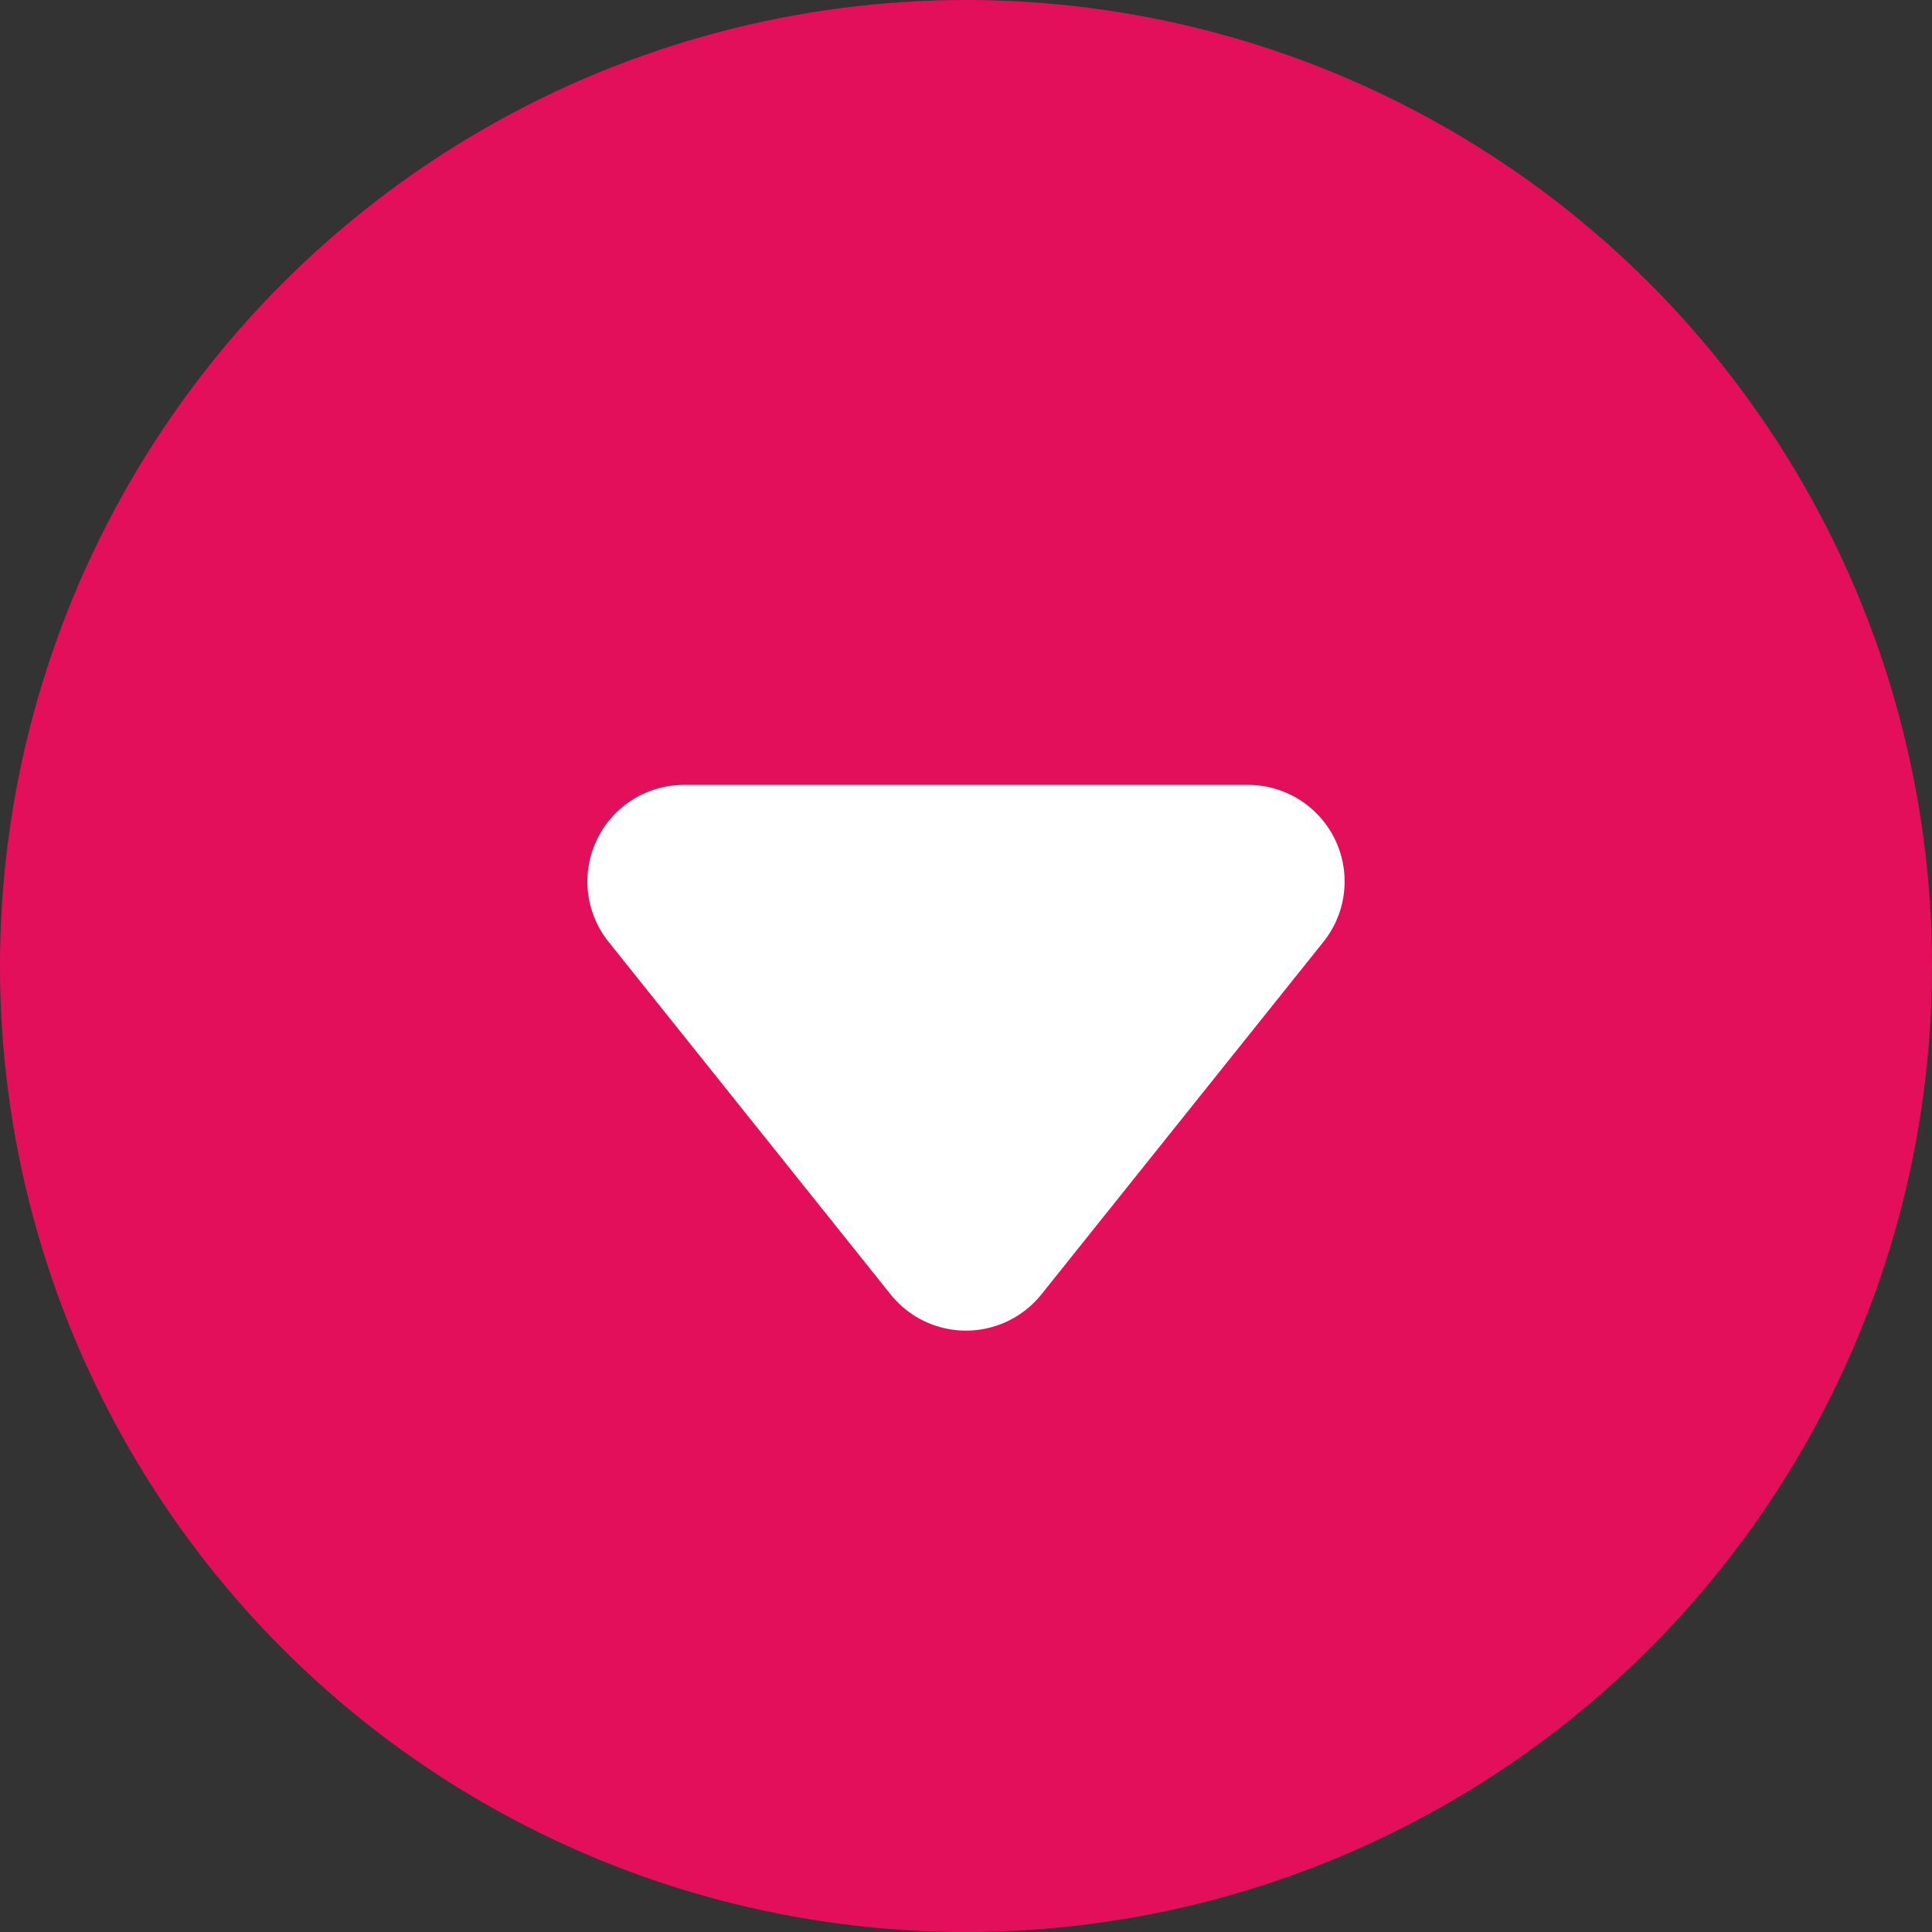
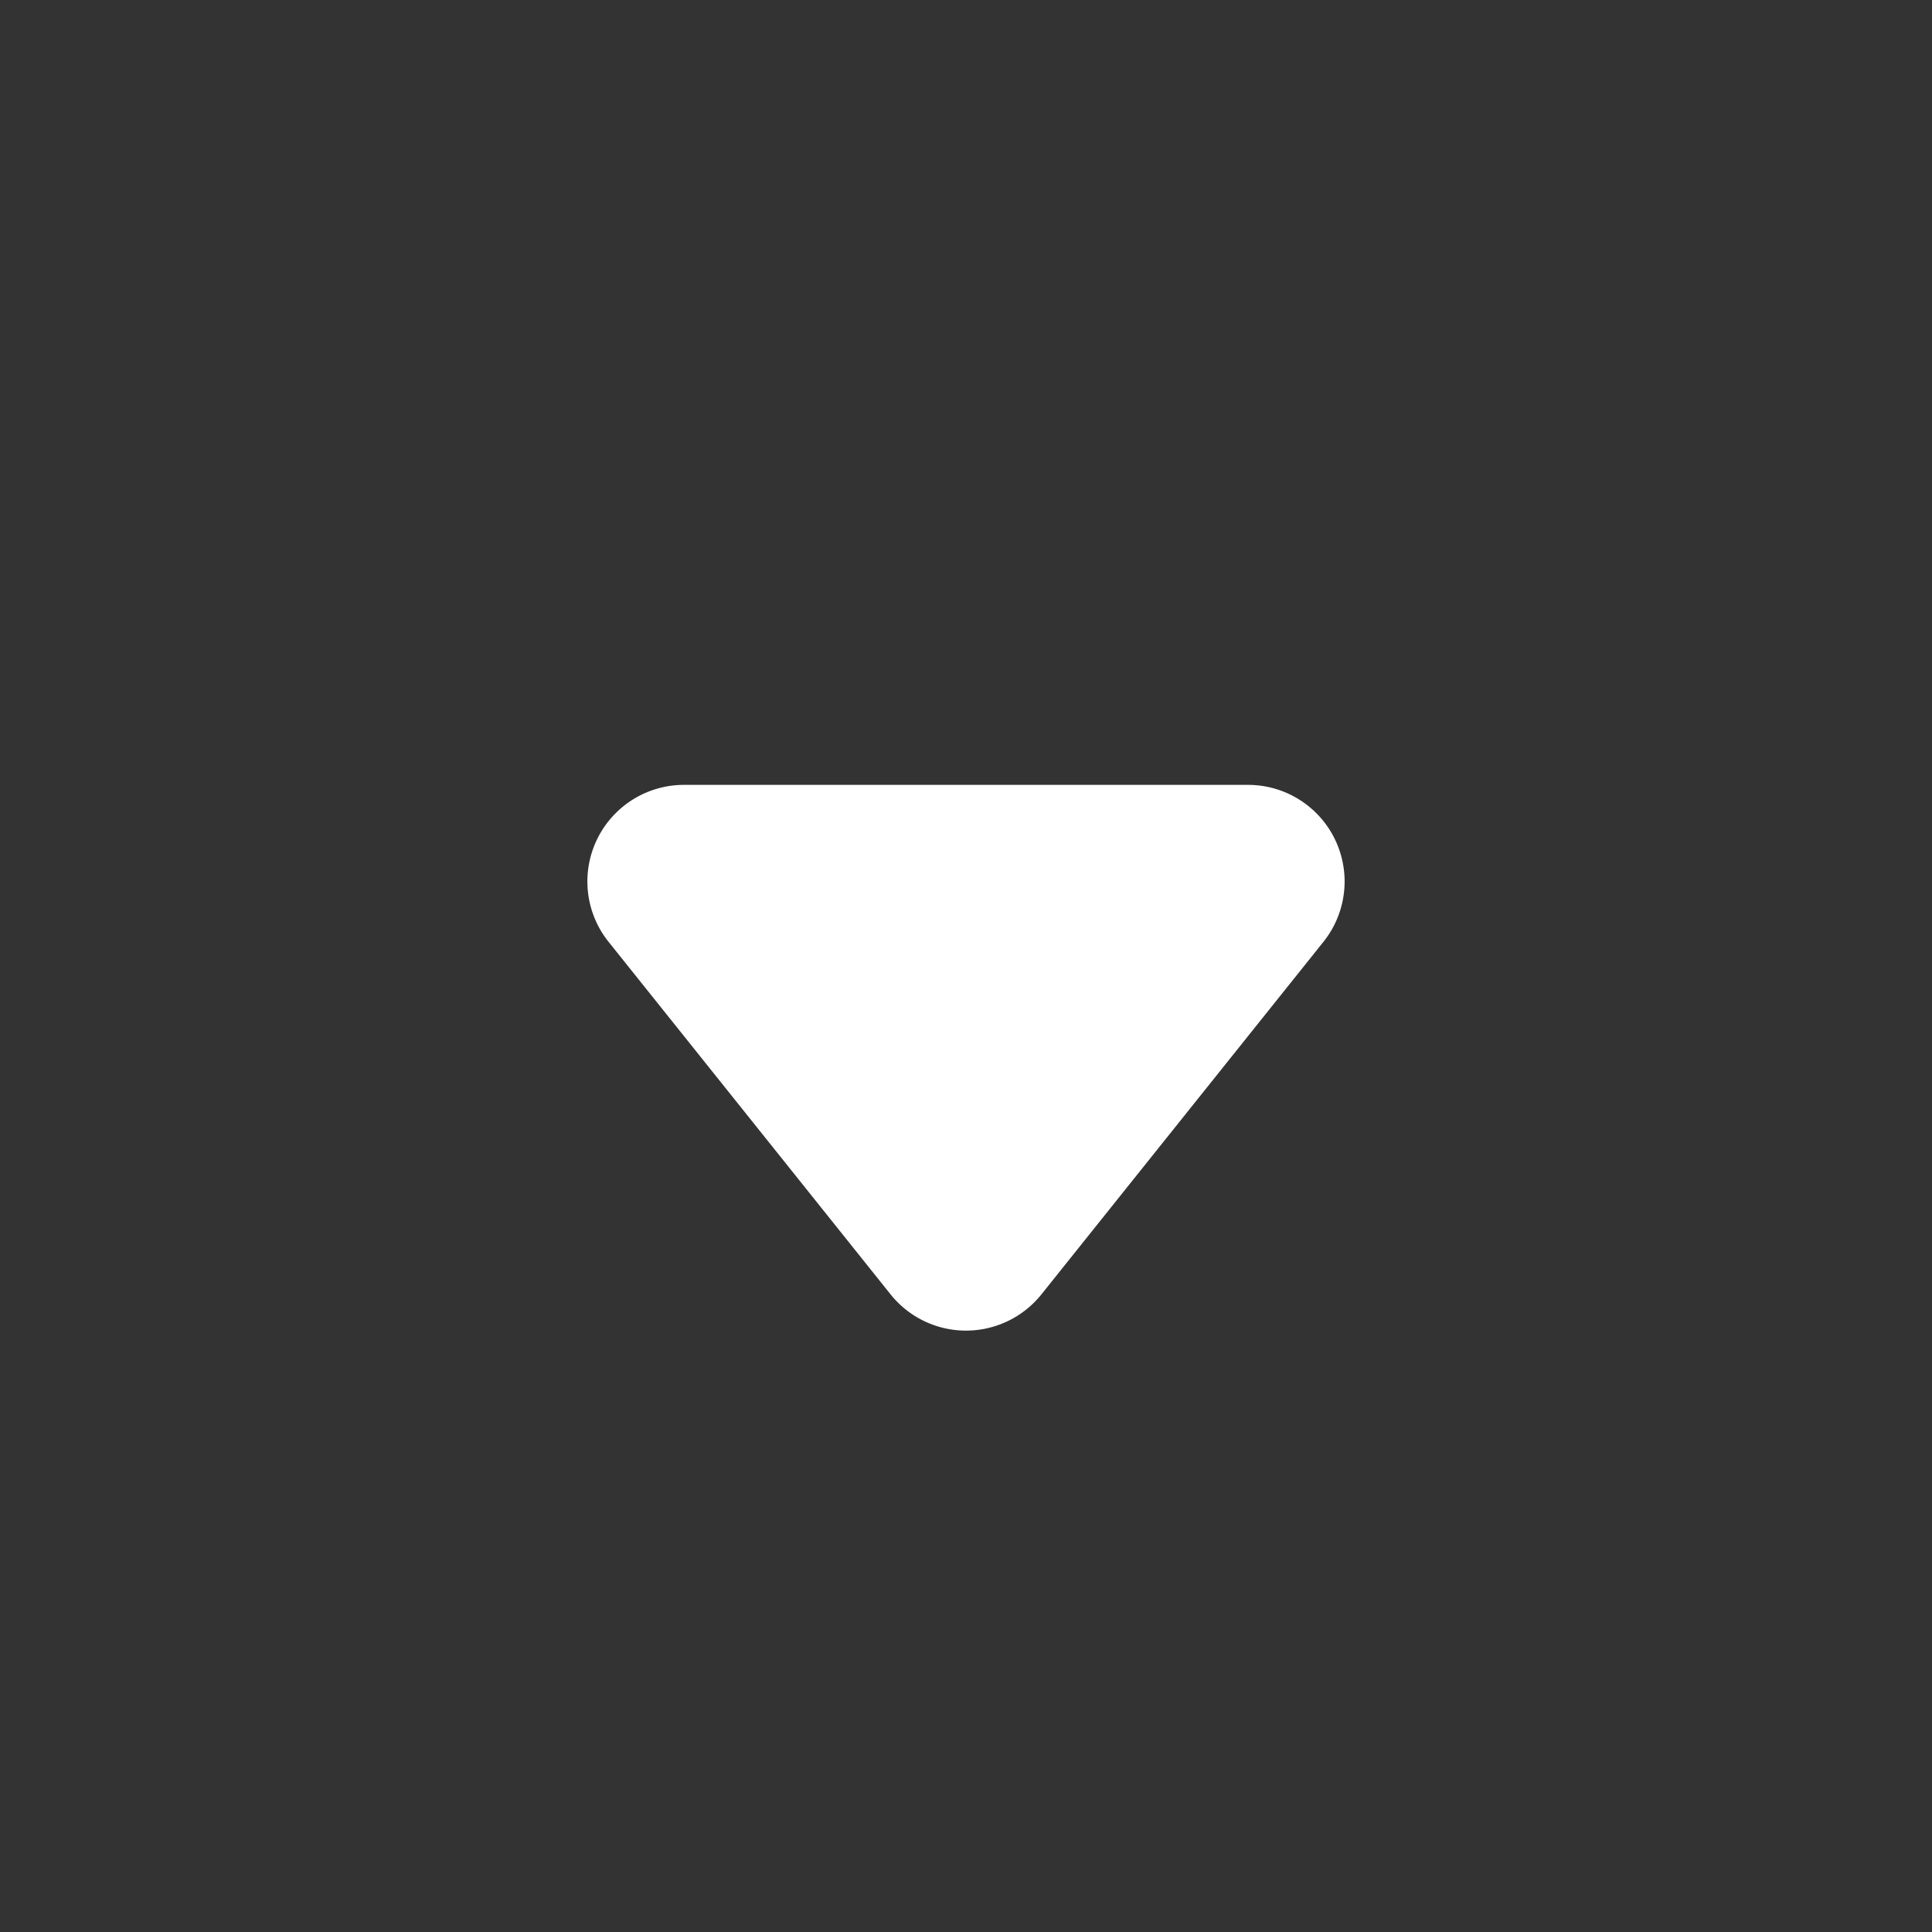
<svg xmlns="http://www.w3.org/2000/svg" width="20" height="20" viewBox="0 0 20 20">
  <rect x="0" y="0" width="20" height="20" fill="#333333" stroke="none" />
  <g id="Group_445" data-name="Group 445" transform="translate(-708 -1129)">
-     <circle id="Ellipse_147" data-name="Ellipse 147" cx="10" cy="10" r="10" transform="translate(708 1129)" fill="#e40f5a" />
    <path id="Polygon_9" data-name="Polygon 9" d="M4.219.976a1,1,0,0,1,1.562,0L8.7,4.625A1,1,0,0,1,7.919,6.25H2.081A1,1,0,0,1,1.3,4.625Z" transform="translate(723 1143.375) rotate(180)" fill="#fff" />
  </g>
</svg>